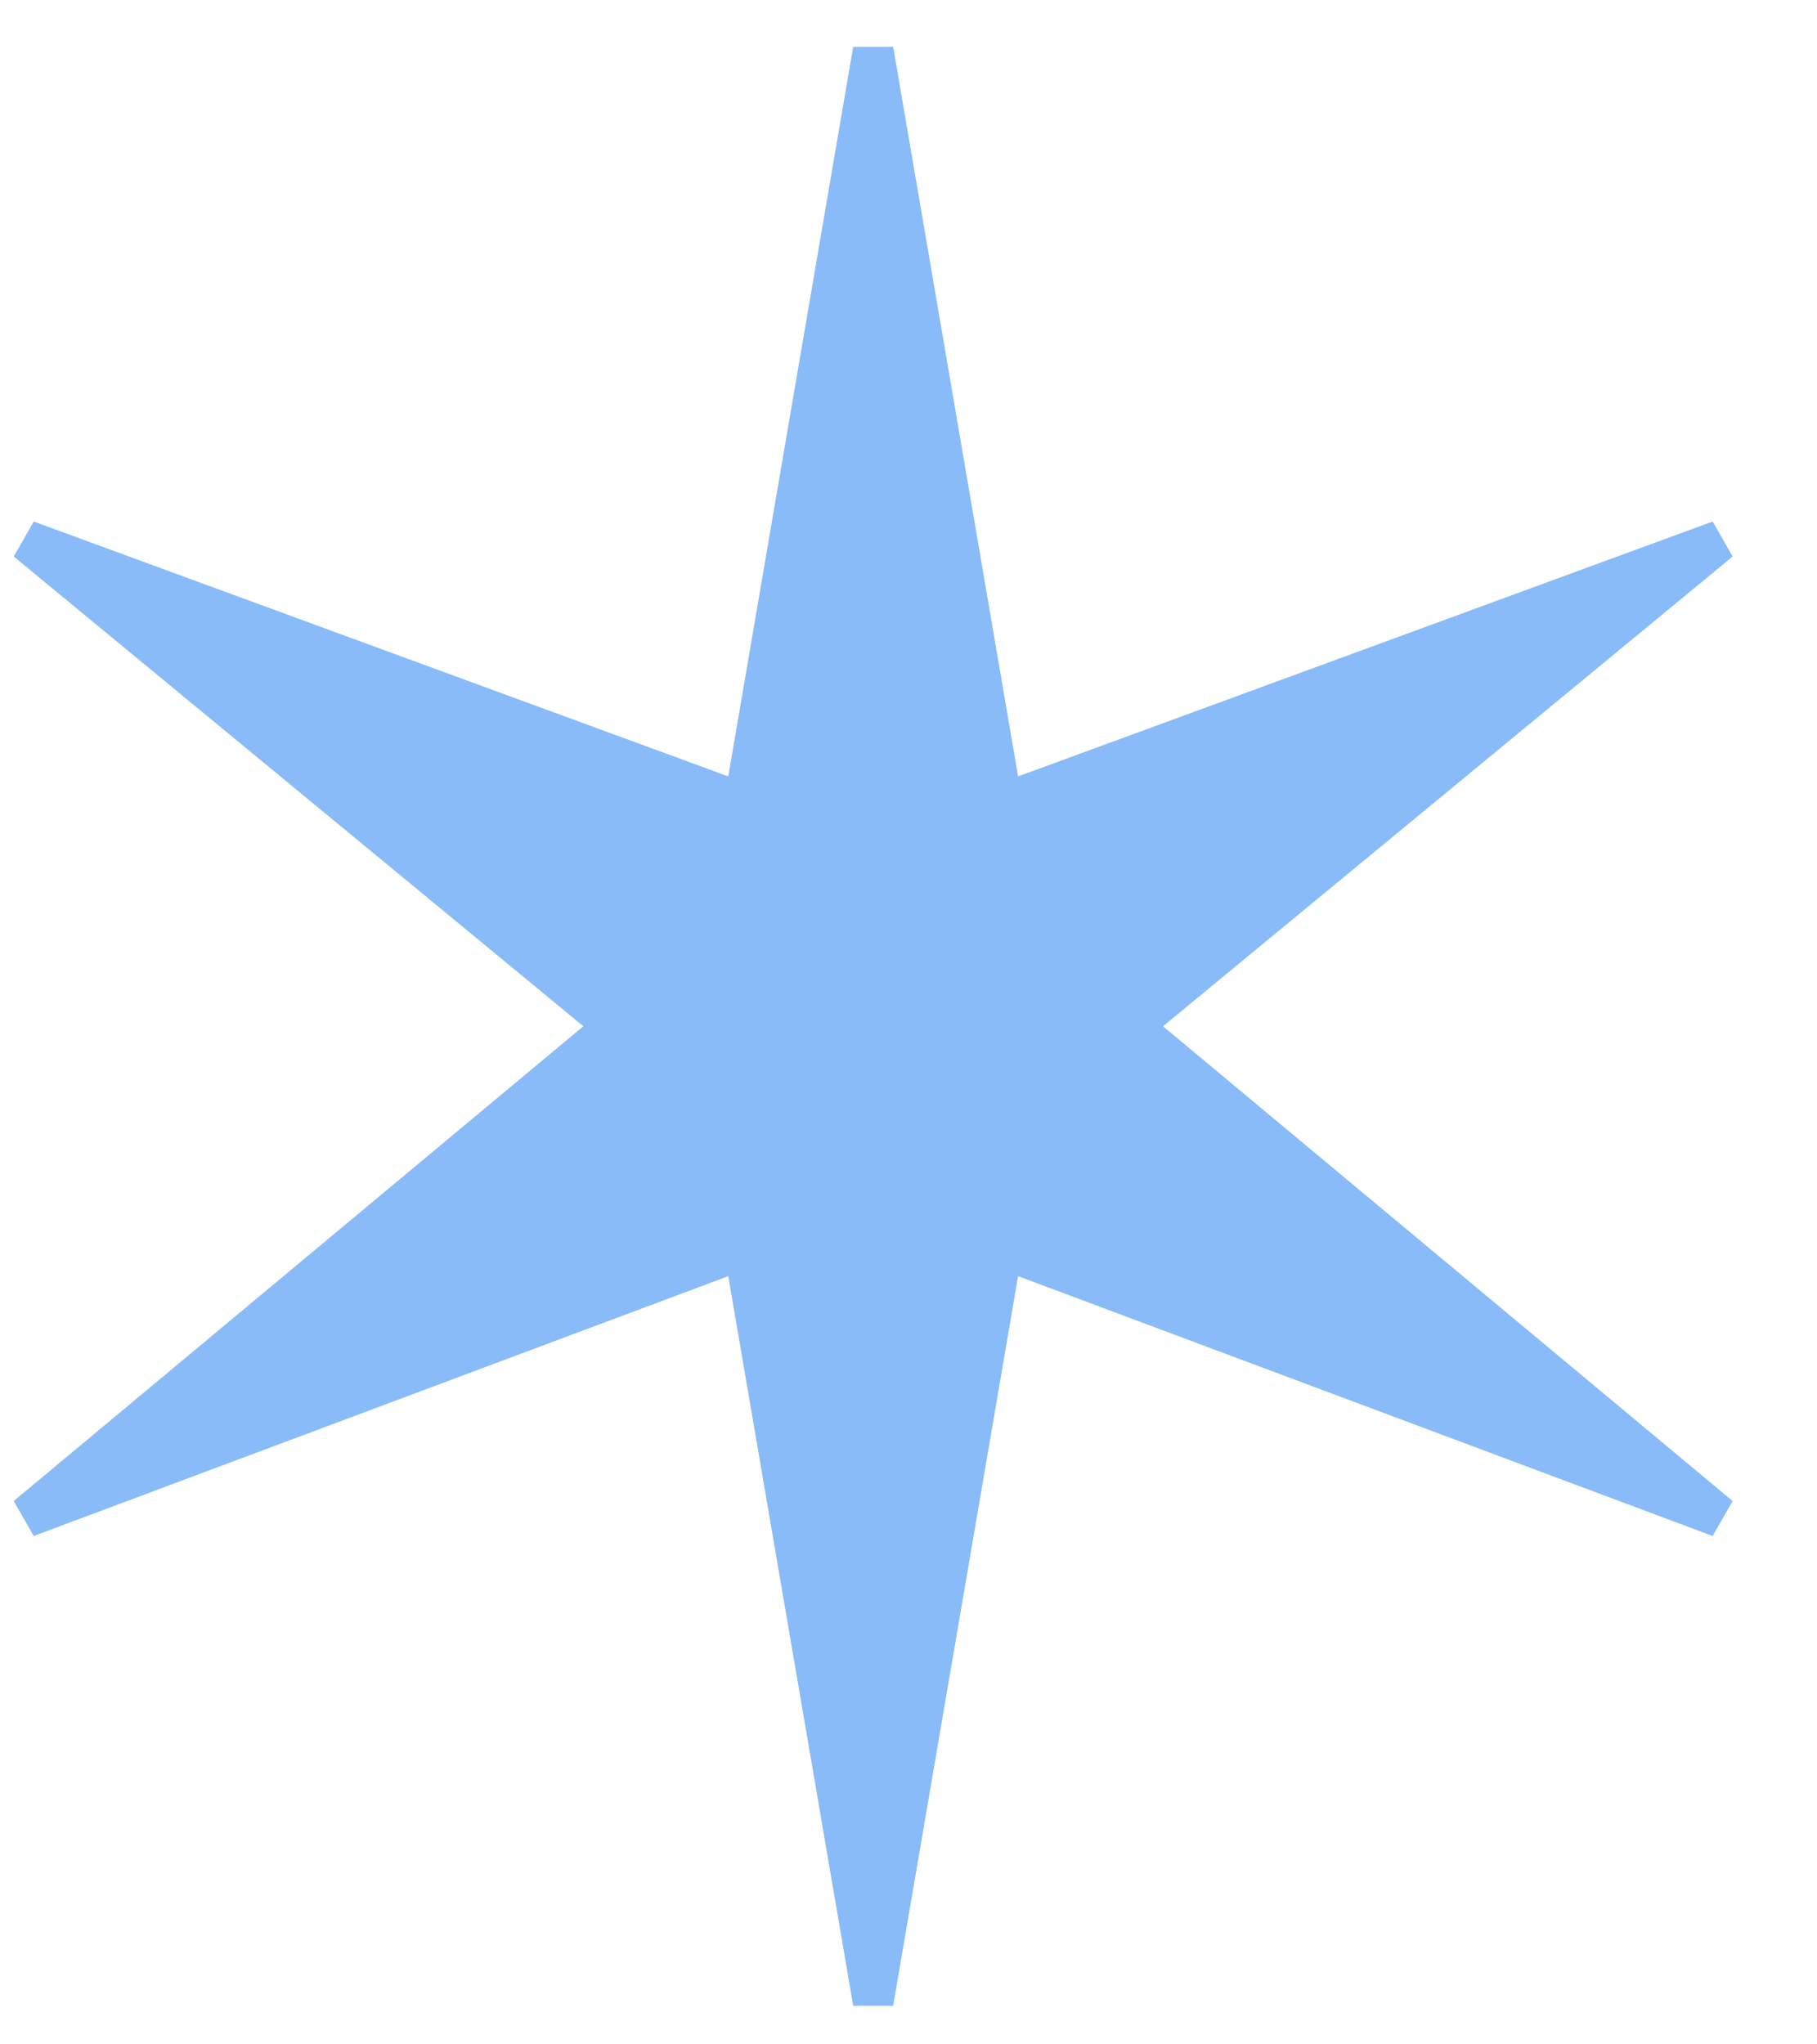
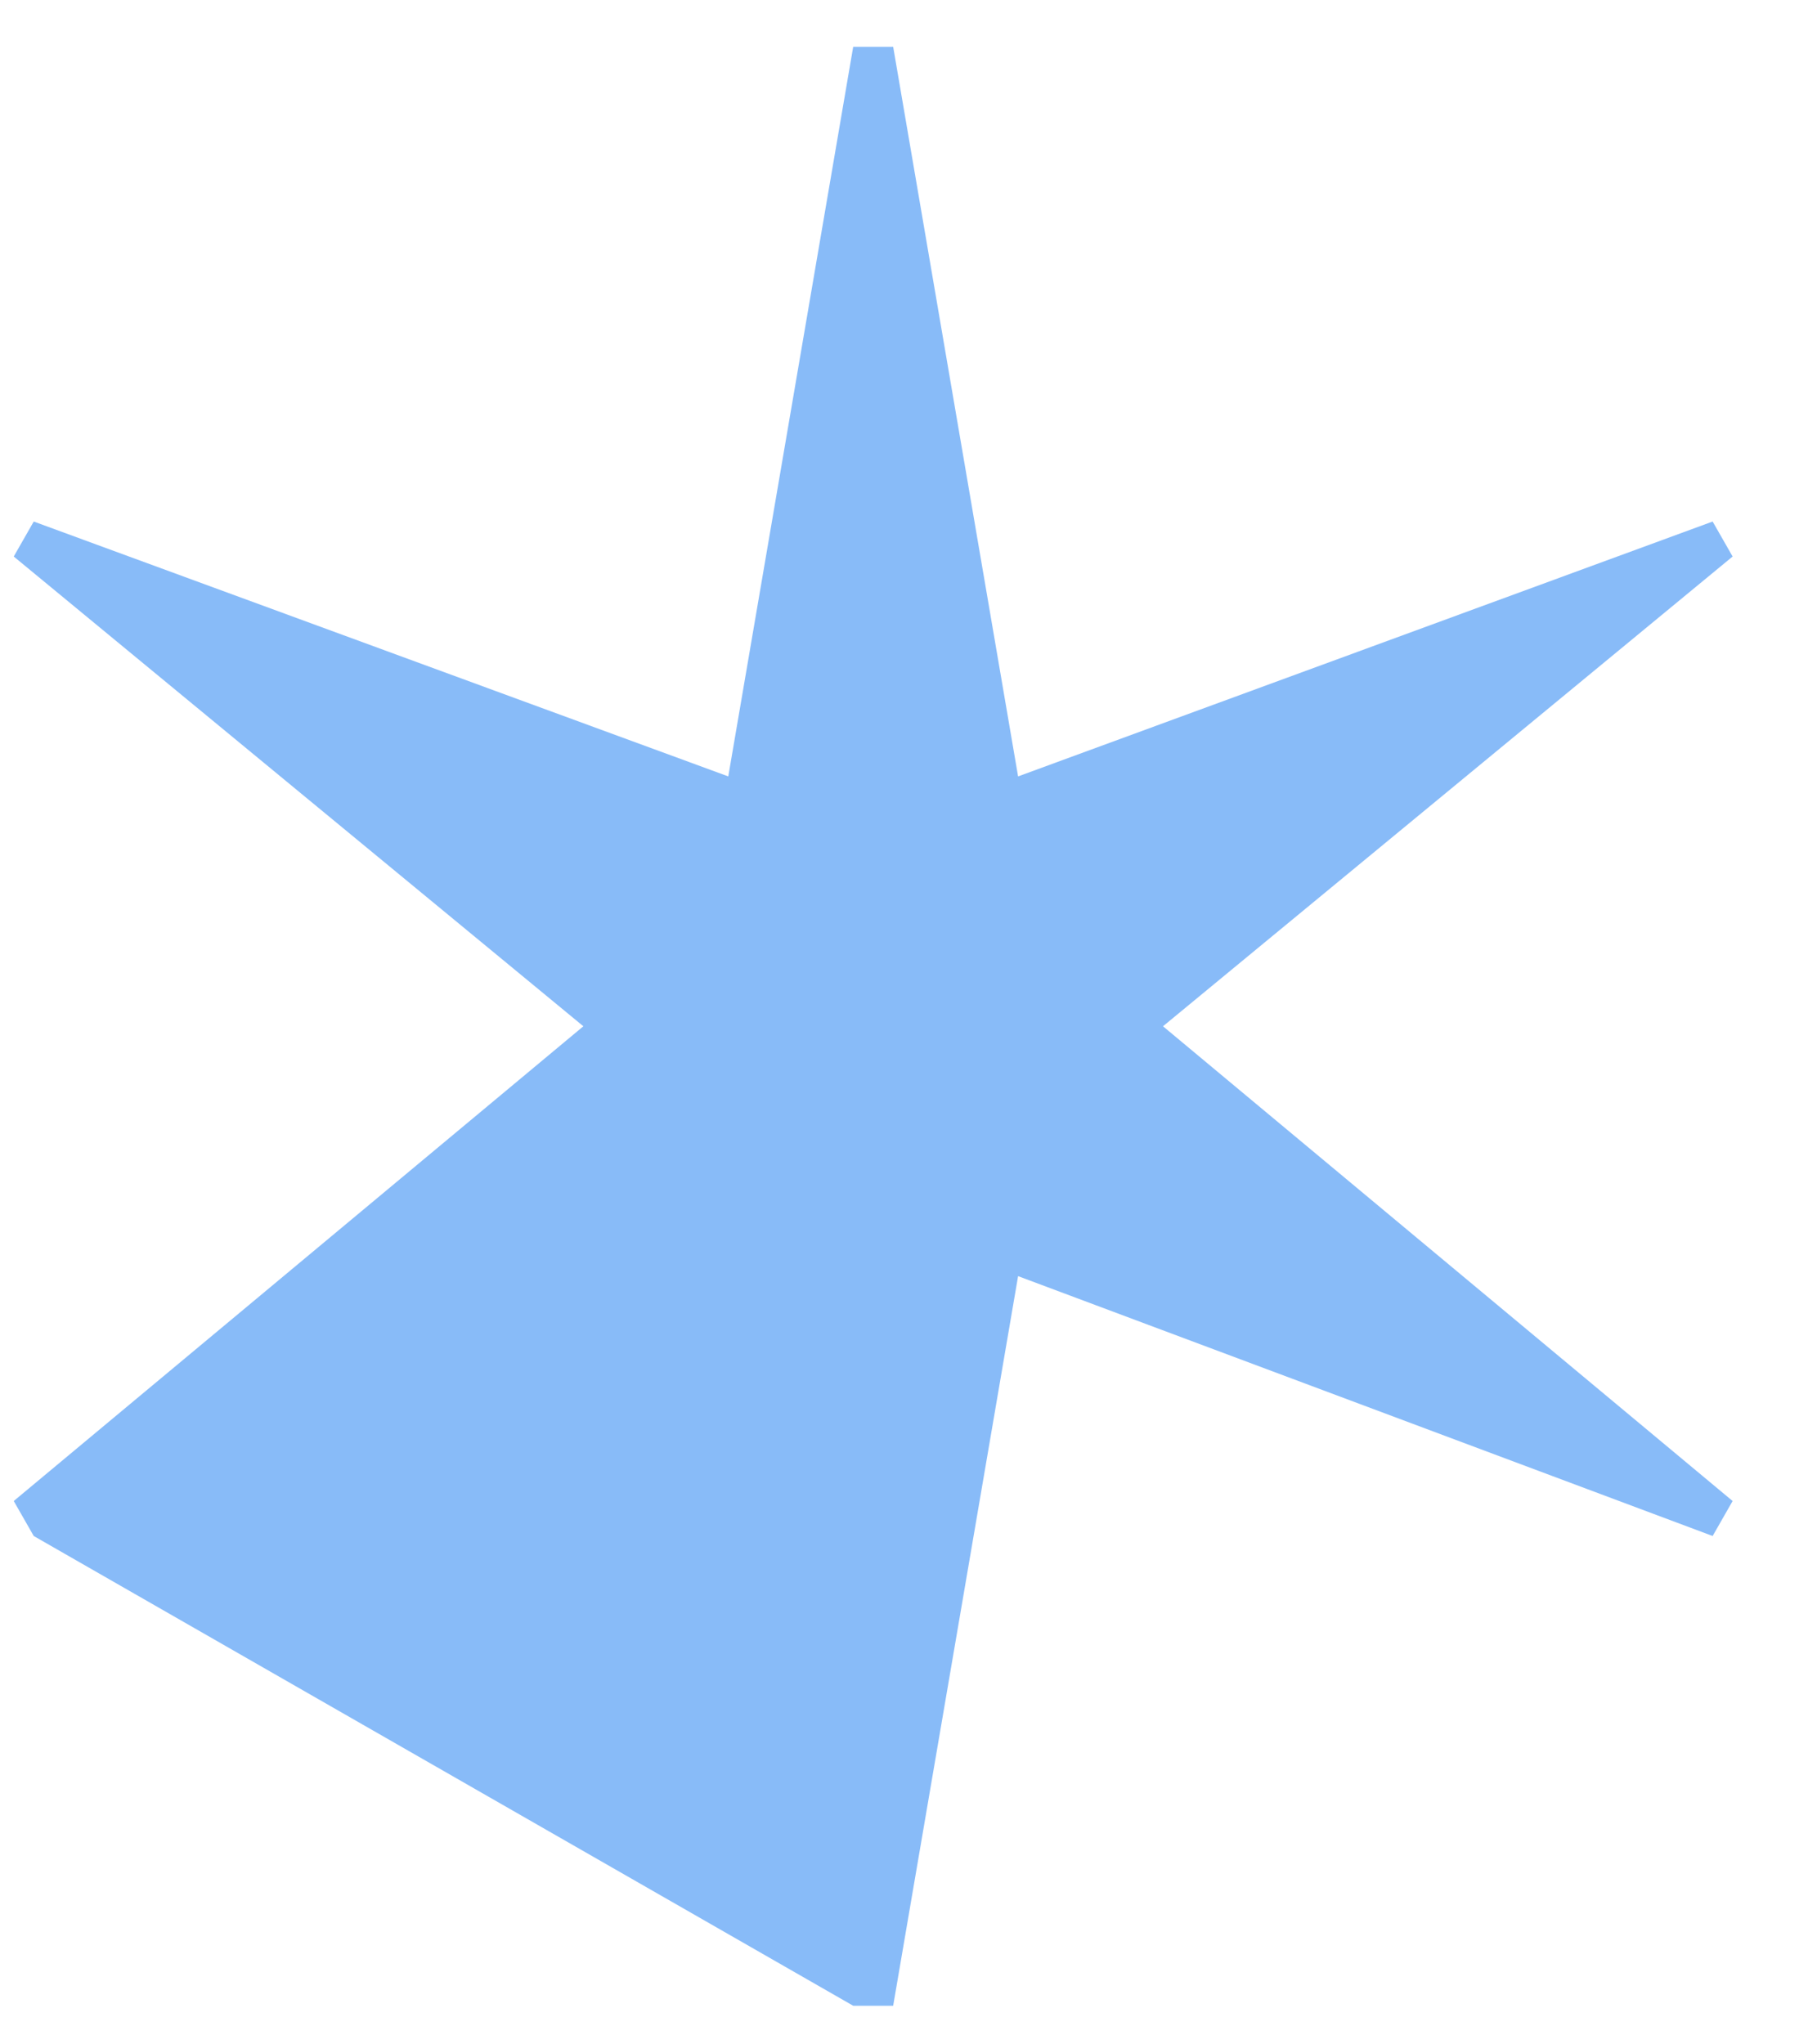
<svg xmlns="http://www.w3.org/2000/svg" width="16" height="18" viewBox="0 0 16 18" fill="none">
-   <path d="M7.513 17.66L6.413 11.236L0.297 13.524L0.121 13.216L5.137 9.036L0.121 4.9L0.297 4.592L6.413 6.836L7.513 0.412H7.865L8.965 6.836L15.081 4.592L15.257 4.9L10.241 9.036L15.257 13.216L15.081 13.524L8.965 11.236L7.865 17.66H7.513Z" fill="#88BBF8" />
+   <path d="M7.513 17.66L0.297 13.524L0.121 13.216L5.137 9.036L0.121 4.9L0.297 4.592L6.413 6.836L7.513 0.412H7.865L8.965 6.836L15.081 4.592L15.257 4.9L10.241 9.036L15.257 13.216L15.081 13.524L8.965 11.236L7.865 17.66H7.513Z" fill="#88BBF8" />
</svg>